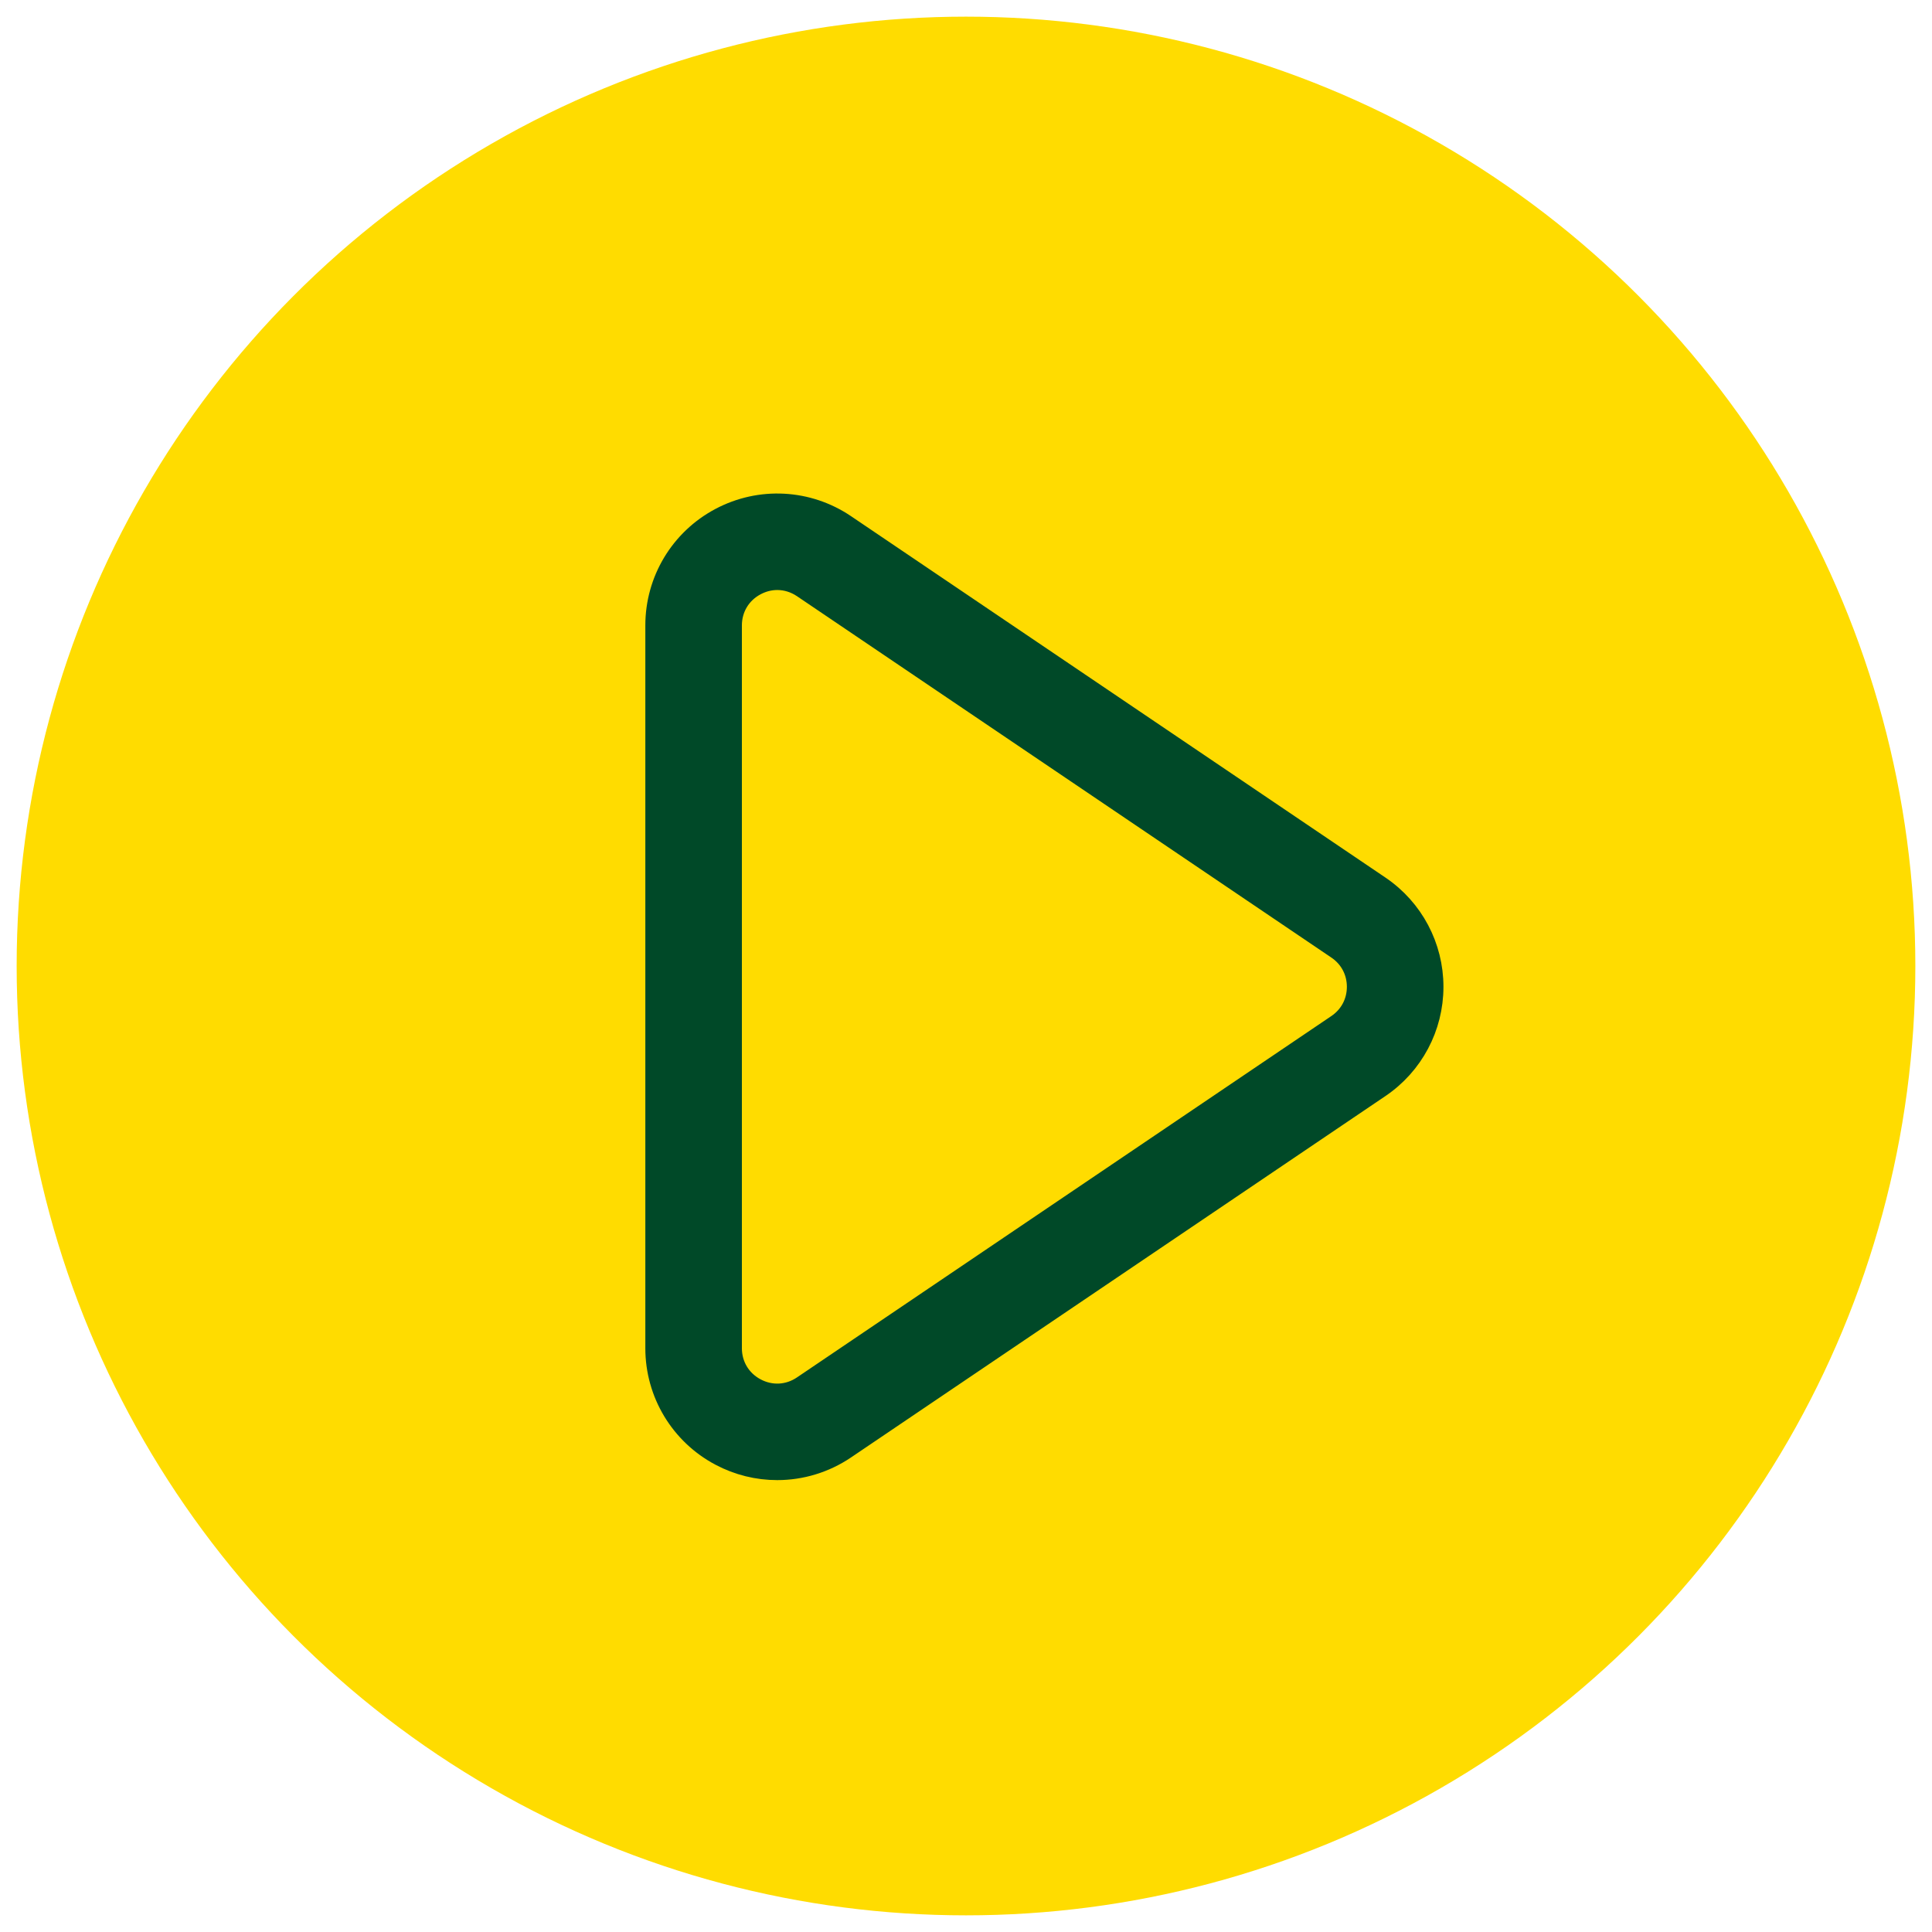
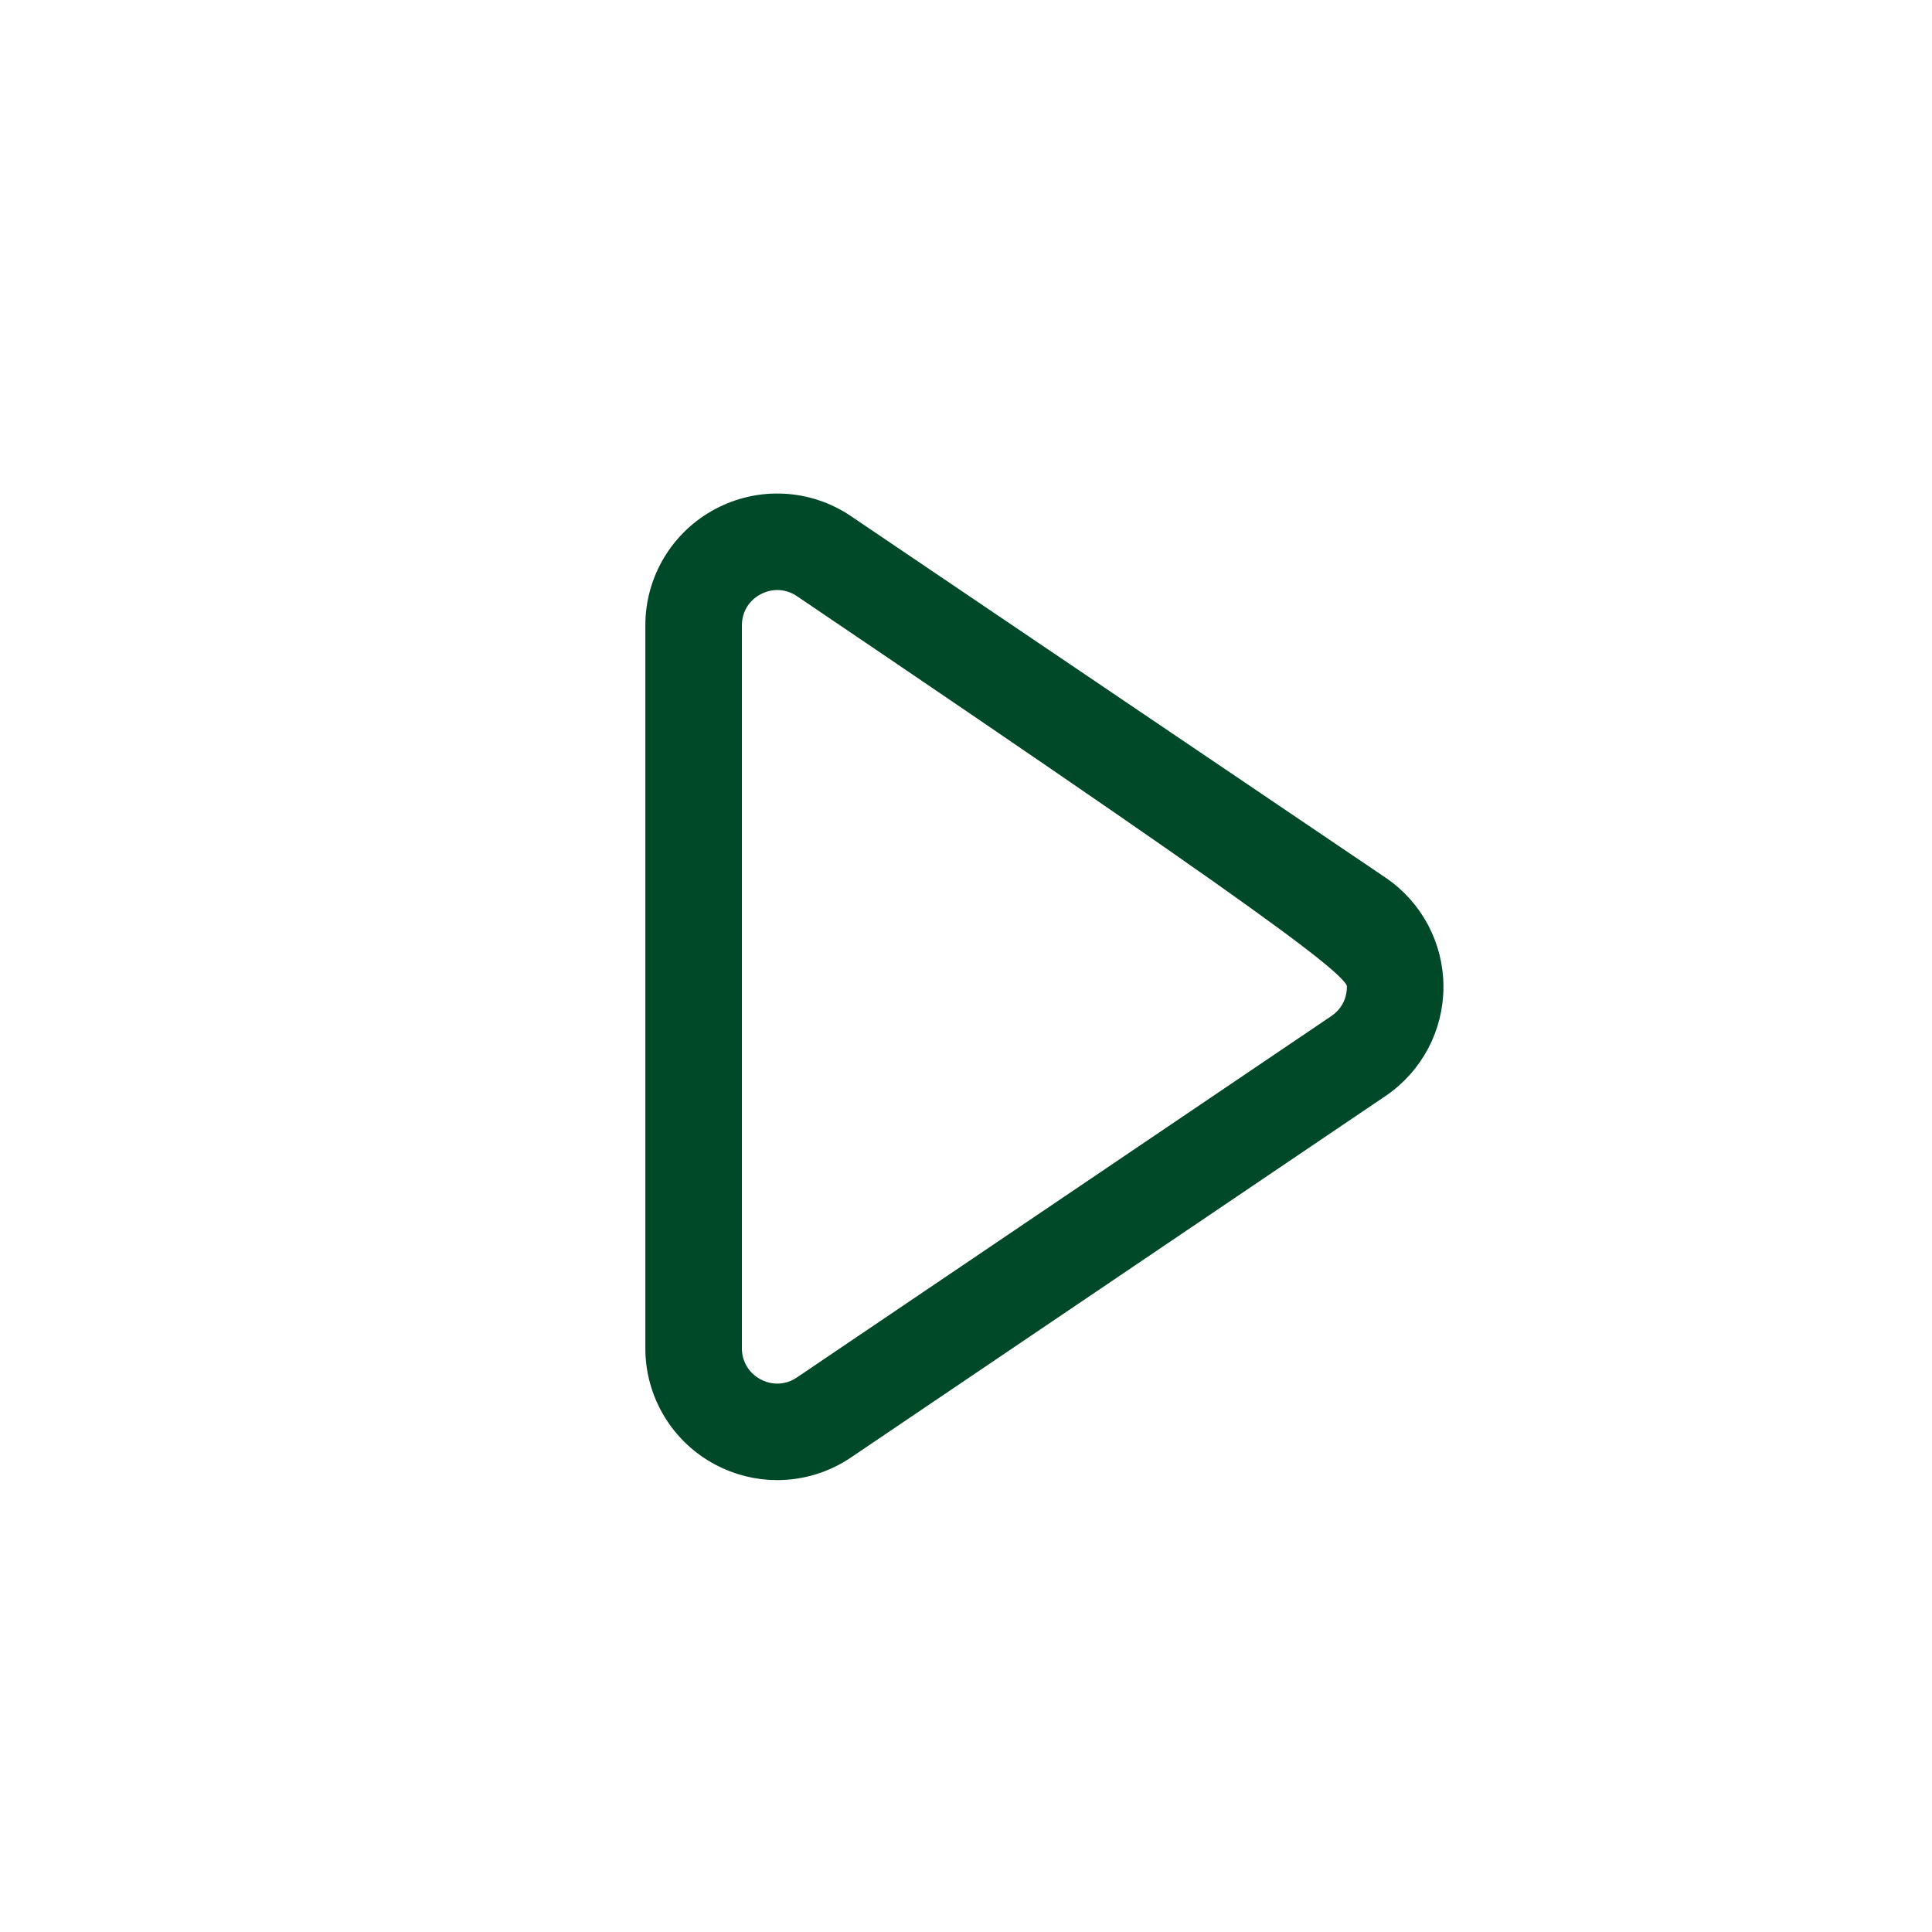
<svg xmlns="http://www.w3.org/2000/svg" width="87" height="87" viewBox="0 0 87 87" fill="none">
-   <circle cx="43.5" cy="43.5" r="42.75" fill="#FFDC00" />
-   <path d="M62.108 39.932L38.044 23.659C36.373 22.529 34.229 22.415 32.448 23.361C30.666 24.307 29.56 26.147 29.56 28.164V60.711C29.56 62.727 30.666 64.568 32.448 65.514C33.25 65.94 34.126 66.151 34.999 66.151C36.064 66.151 37.126 65.836 38.044 65.215L62.108 48.942C63.606 47.929 64.5 46.245 64.5 44.437C64.5 42.629 63.606 40.945 62.108 39.932ZM60.232 46.168L36.168 62.441C35.517 62.882 34.713 62.925 34.018 62.556C33.323 62.187 32.908 61.497 32.908 60.711V28.164C32.908 27.377 33.323 26.687 34.018 26.319C34.332 26.152 34.667 26.069 35.002 26.069C35.408 26.069 35.811 26.192 36.169 26.433L60.232 42.706C60.816 43.101 61.151 43.732 61.151 44.437C61.151 45.142 60.816 45.773 60.232 46.168Z" fill="#004928" stroke="#004928" />
+   <path d="M62.108 39.932L38.044 23.659C36.373 22.529 34.229 22.415 32.448 23.361C30.666 24.307 29.56 26.147 29.56 28.164V60.711C29.56 62.727 30.666 64.568 32.448 65.514C33.25 65.94 34.126 66.151 34.999 66.151C36.064 66.151 37.126 65.836 38.044 65.215L62.108 48.942C63.606 47.929 64.5 46.245 64.5 44.437C64.5 42.629 63.606 40.945 62.108 39.932ZM60.232 46.168L36.168 62.441C35.517 62.882 34.713 62.925 34.018 62.556C33.323 62.187 32.908 61.497 32.908 60.711V28.164C32.908 27.377 33.323 26.687 34.018 26.319C34.332 26.152 34.667 26.069 35.002 26.069C35.408 26.069 35.811 26.192 36.169 26.433C60.816 43.101 61.151 43.732 61.151 44.437C61.151 45.142 60.816 45.773 60.232 46.168Z" fill="#004928" stroke="#004928" />
</svg>